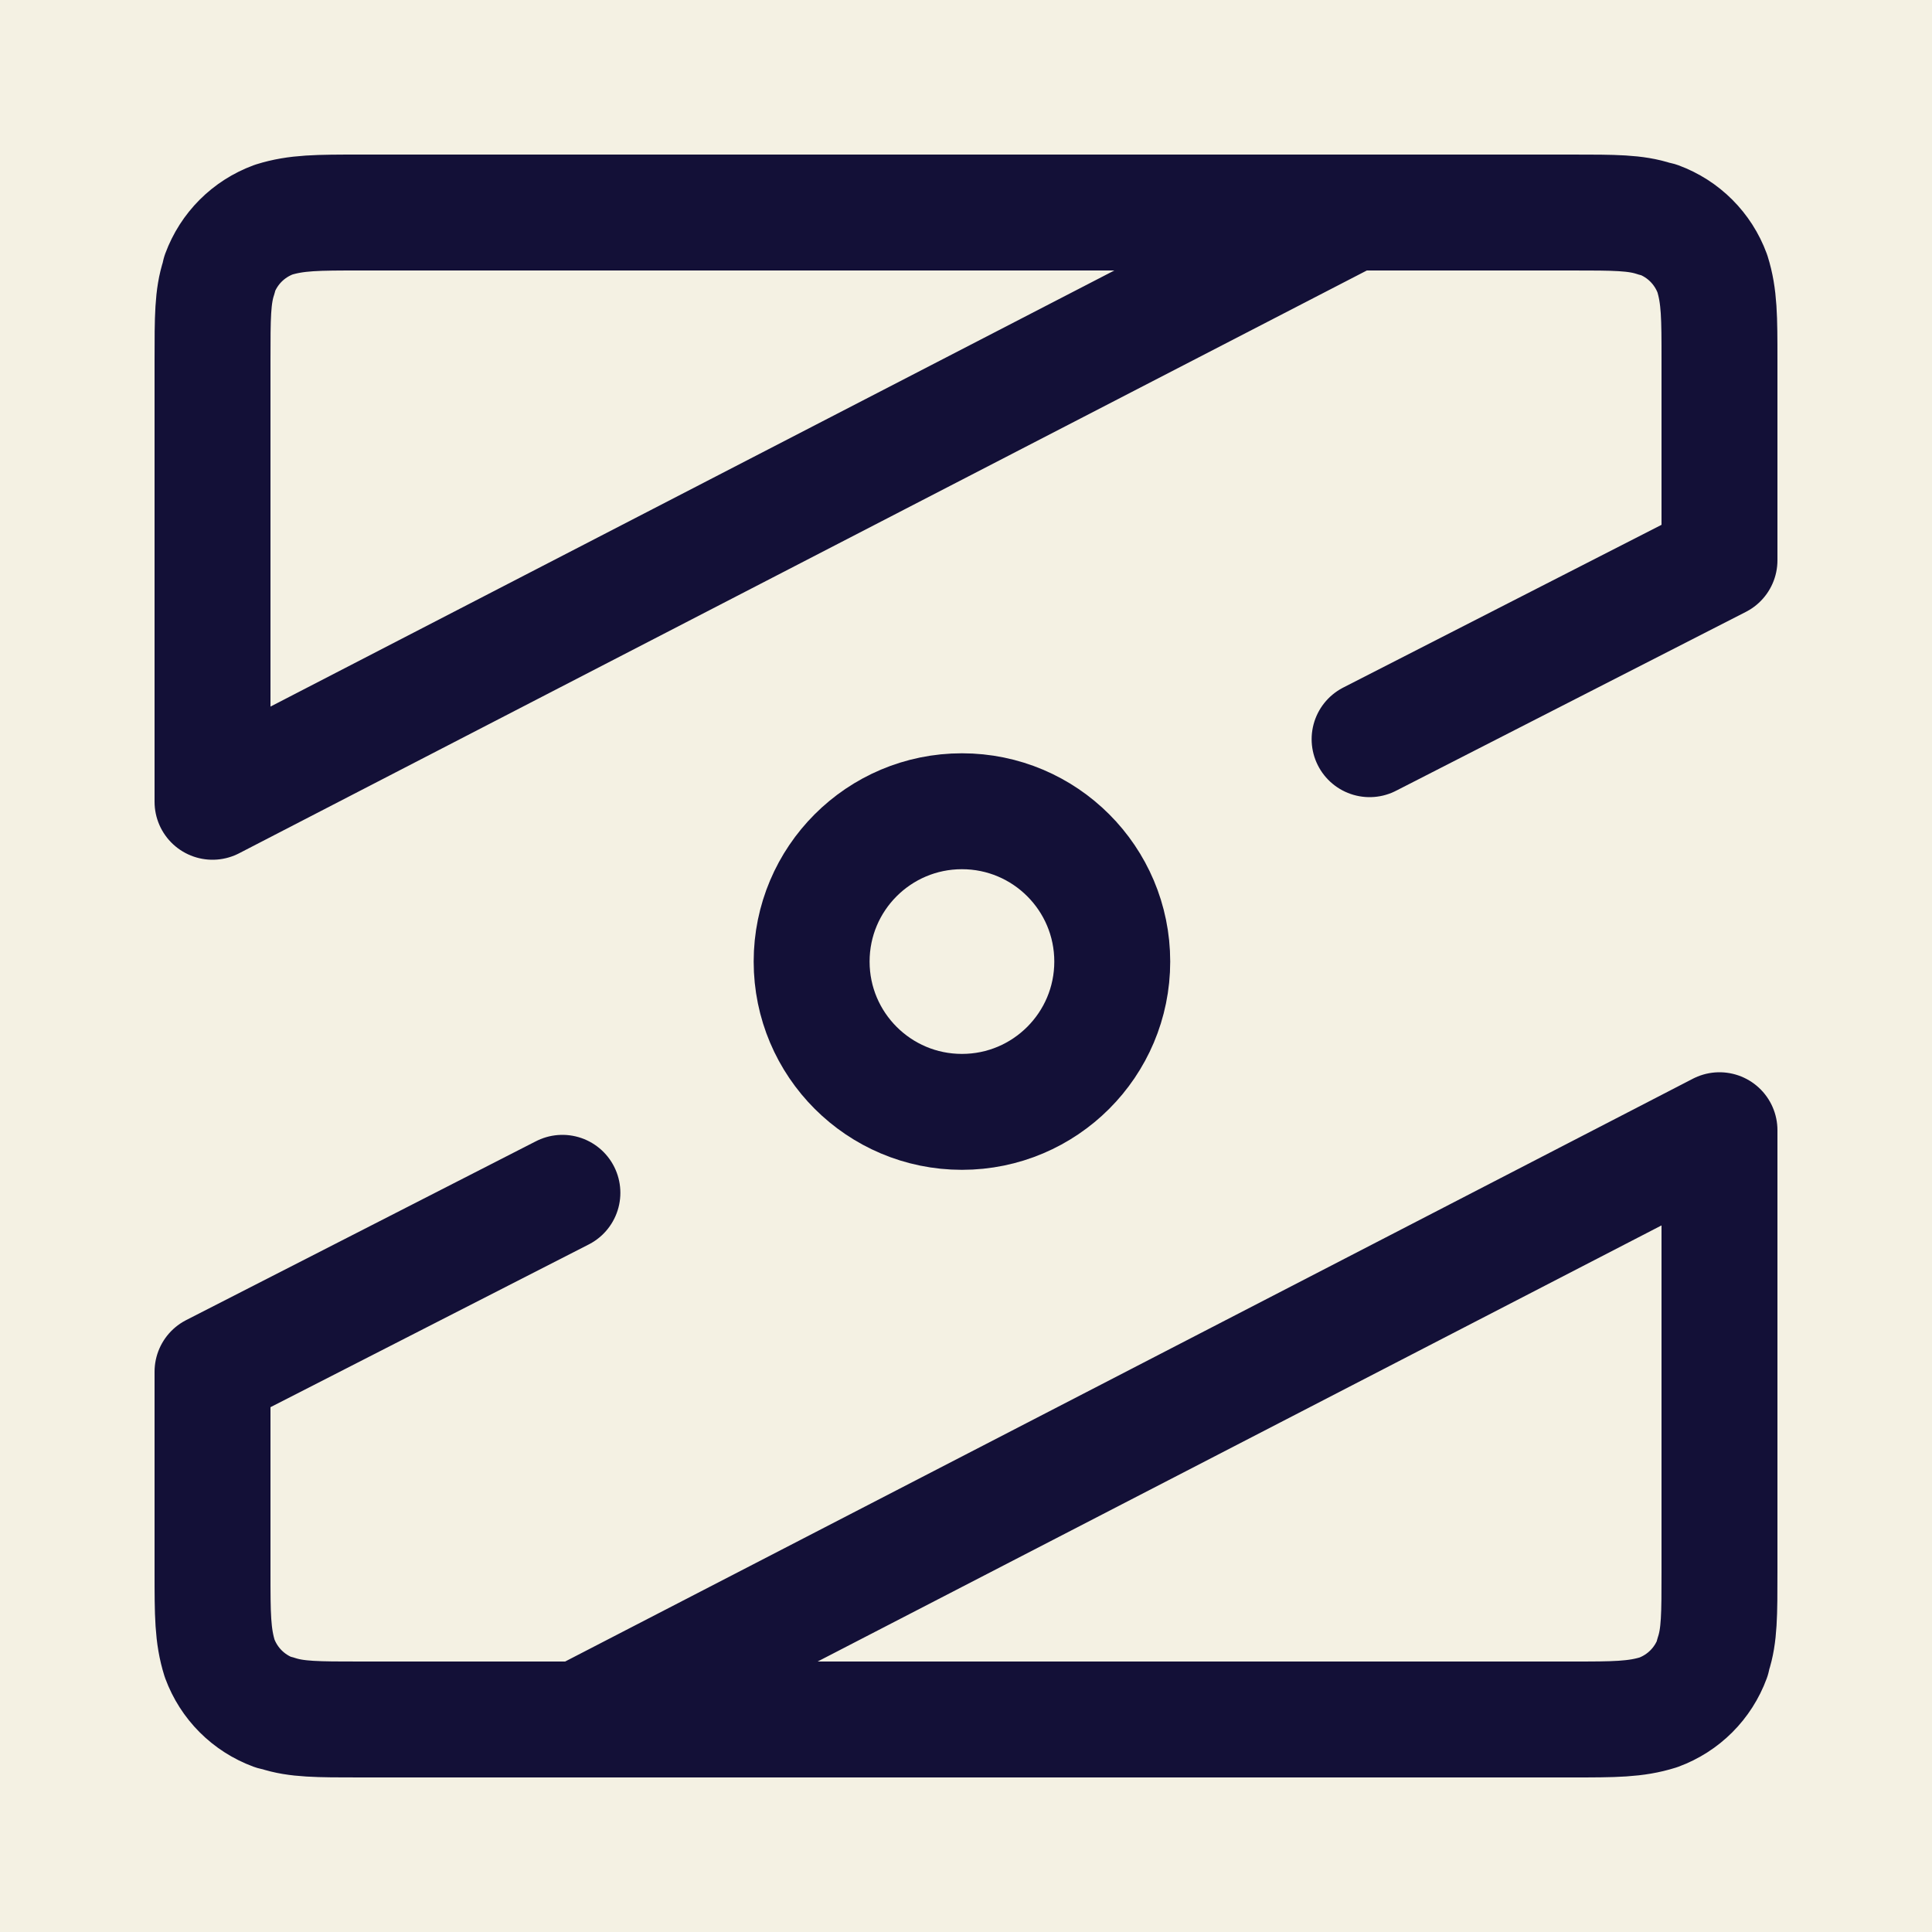
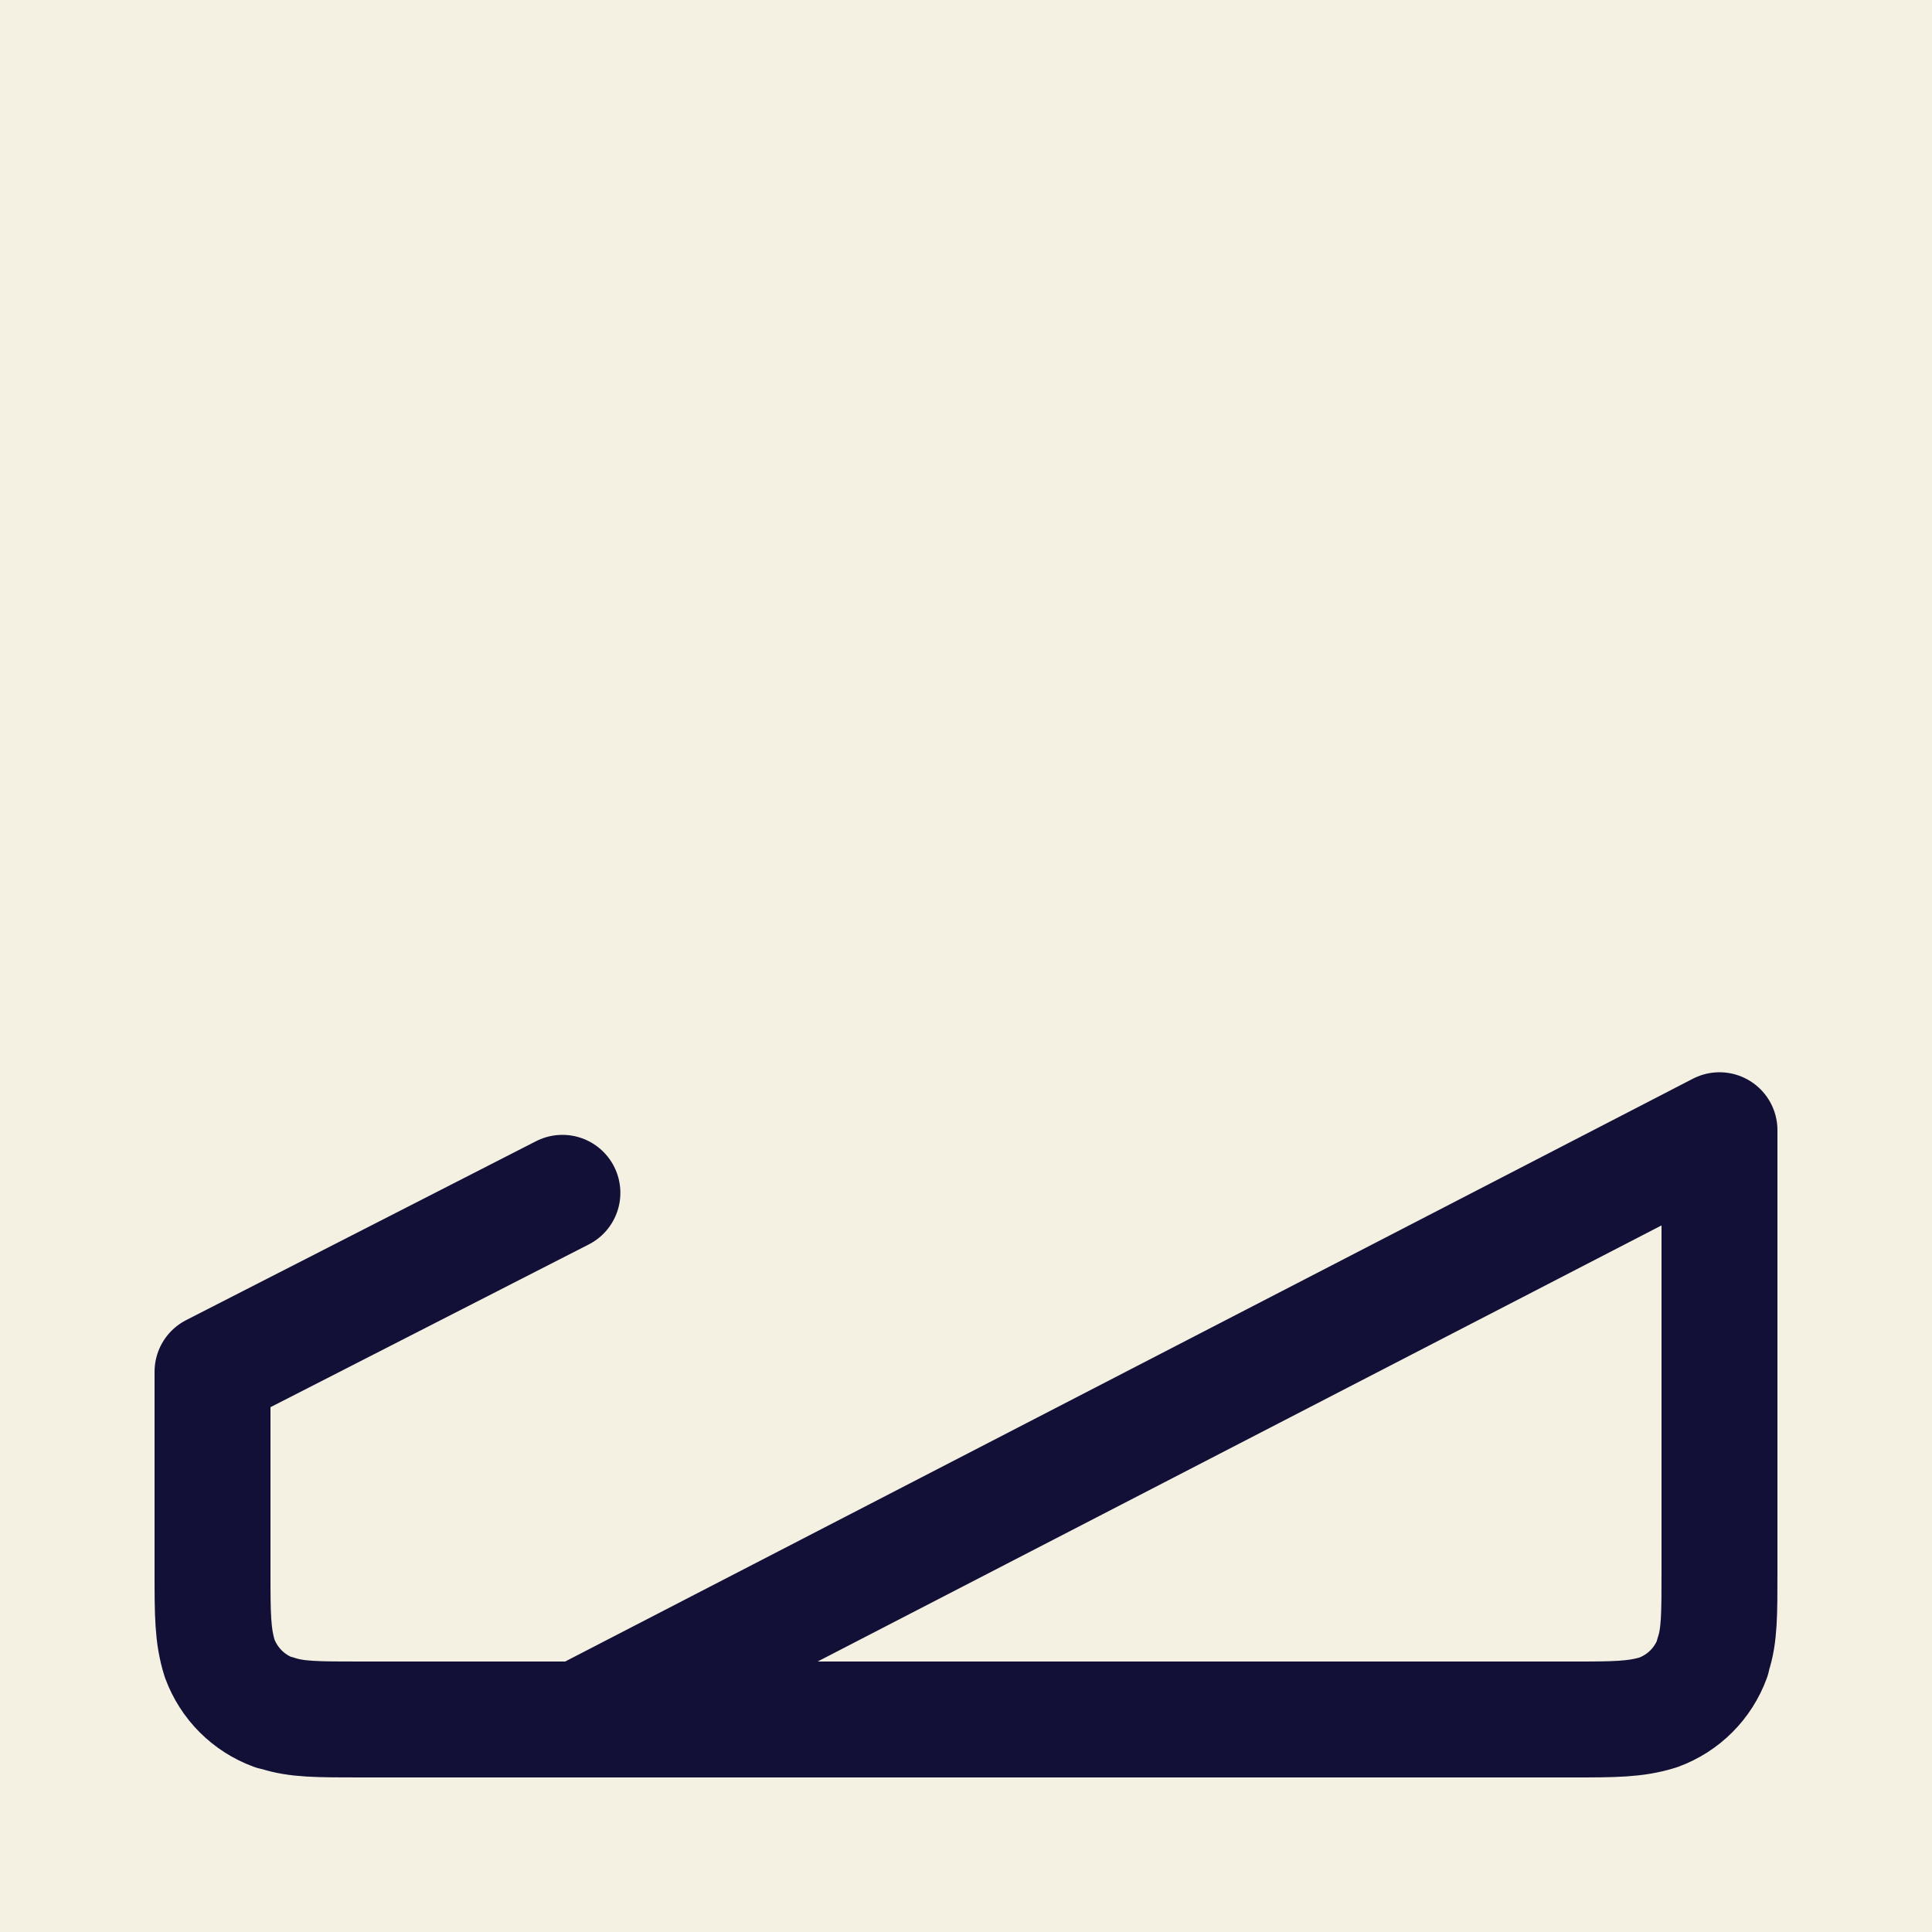
<svg xmlns="http://www.w3.org/2000/svg" version="1.1" width="100" height="100" xml:space="preserve" id="identity">
  <rect id="identity-rectangle" stroke="none" fill="rgb(244, 241, 227)" x="0" y="0" width="100" height="100" />
  <g id="identity-group" transform="">
-     <path id="identity-bezier2" stroke="rgb(19, 16, 55)" stroke-width="6" stroke-linecap="round" stroke-linejoin="round" stroke-miterlimit="10" fill="none" d="M 69.98,11.02 L 11,41.5 11,33 C 11,24.68 11,18.64 11,18.64 11,16.44 11,15.34 11.33,14.35 L 11.37,14.16 C 11.85,12.86 12.86,11.85 14.16,11.37 15.34,11 16.44,11 18.64,11 L 81.36,11 C 83.56,11 84.66,11 85.65,11.33 L 85.84,11.37 C 87.14,11.85 88.15,12.86 88.63,14.16 89,15.34 89,16.44 89,18.64 89,18.64 89,20.68 89,29 L 70.89,38.26" />
-   </g>
+     </g>
  <g id="identity-group2" transform="translate(50, 50) rotate(180)">
    <path id="identity-bezier" stroke="rgb(19, 16, 55)" stroke-width="6" stroke-linecap="round" stroke-linejoin="round" stroke-miterlimit="10" fill="none" d="M 19.98,-38.98 L -39,-8.5 -39,-17 C -39,-25.32 -39,-31.36 -39,-31.36 -39,-33.56 -39,-34.66 -38.67,-35.65 L -38.63,-35.84 C -38.15,-37.14 -37.14,-38.15 -35.84,-38.63 -34.66,-39 -33.56,-39 -31.36,-39 L 31.36,-39 C 33.56,-39 34.66,-39 35.65,-38.67 L 35.84,-38.63 C 37.14,-38.15 38.15,-37.14 38.63,-35.84 39,-34.66 39,-33.56 39,-31.36 39,-31.36 39,-29.32 39,-21 L 20.89,-11.74" />
  </g>
  <g id="identity-group3" transform="">
-     <circle id="identity-oval" stroke="rgb(19, 16, 55)" stroke-width="6" fill="none" cx="49.79" cy="49.77" r="7.78" />
-   </g>
+     </g>
</svg>